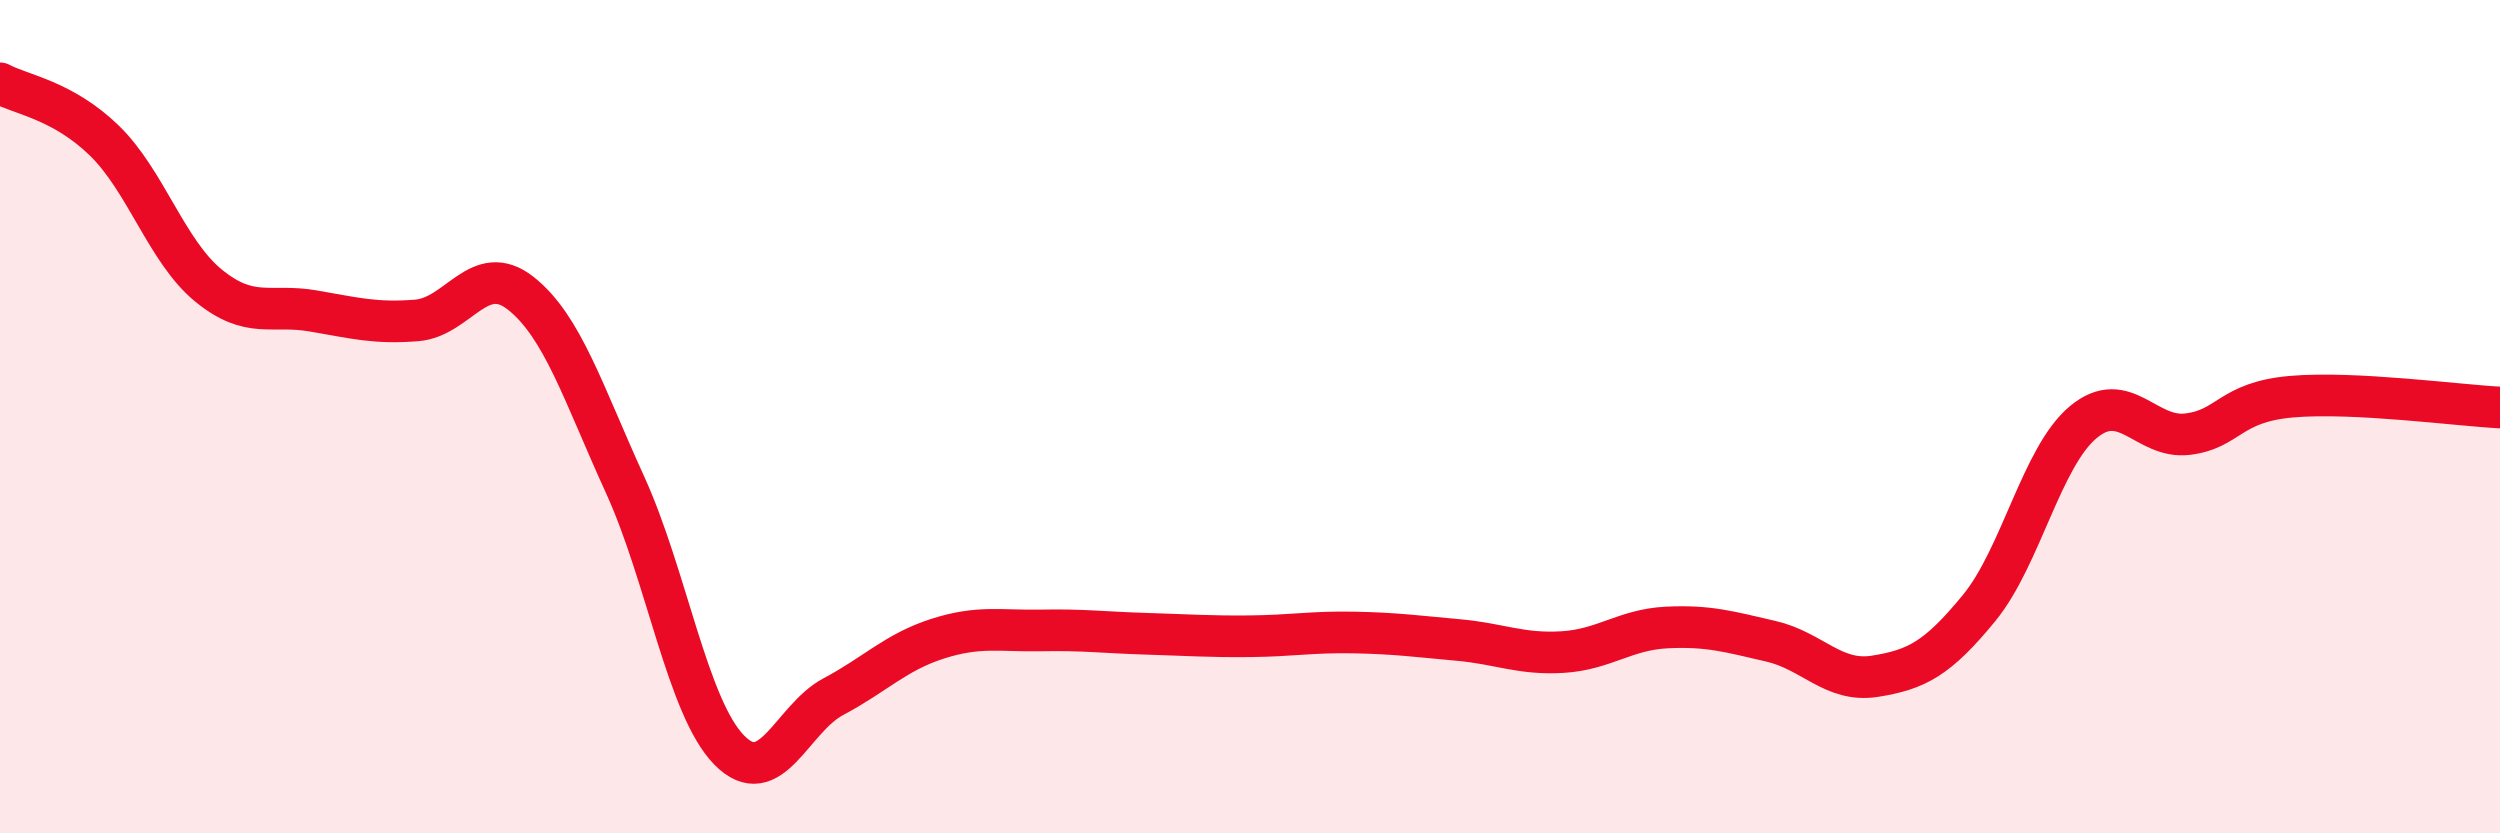
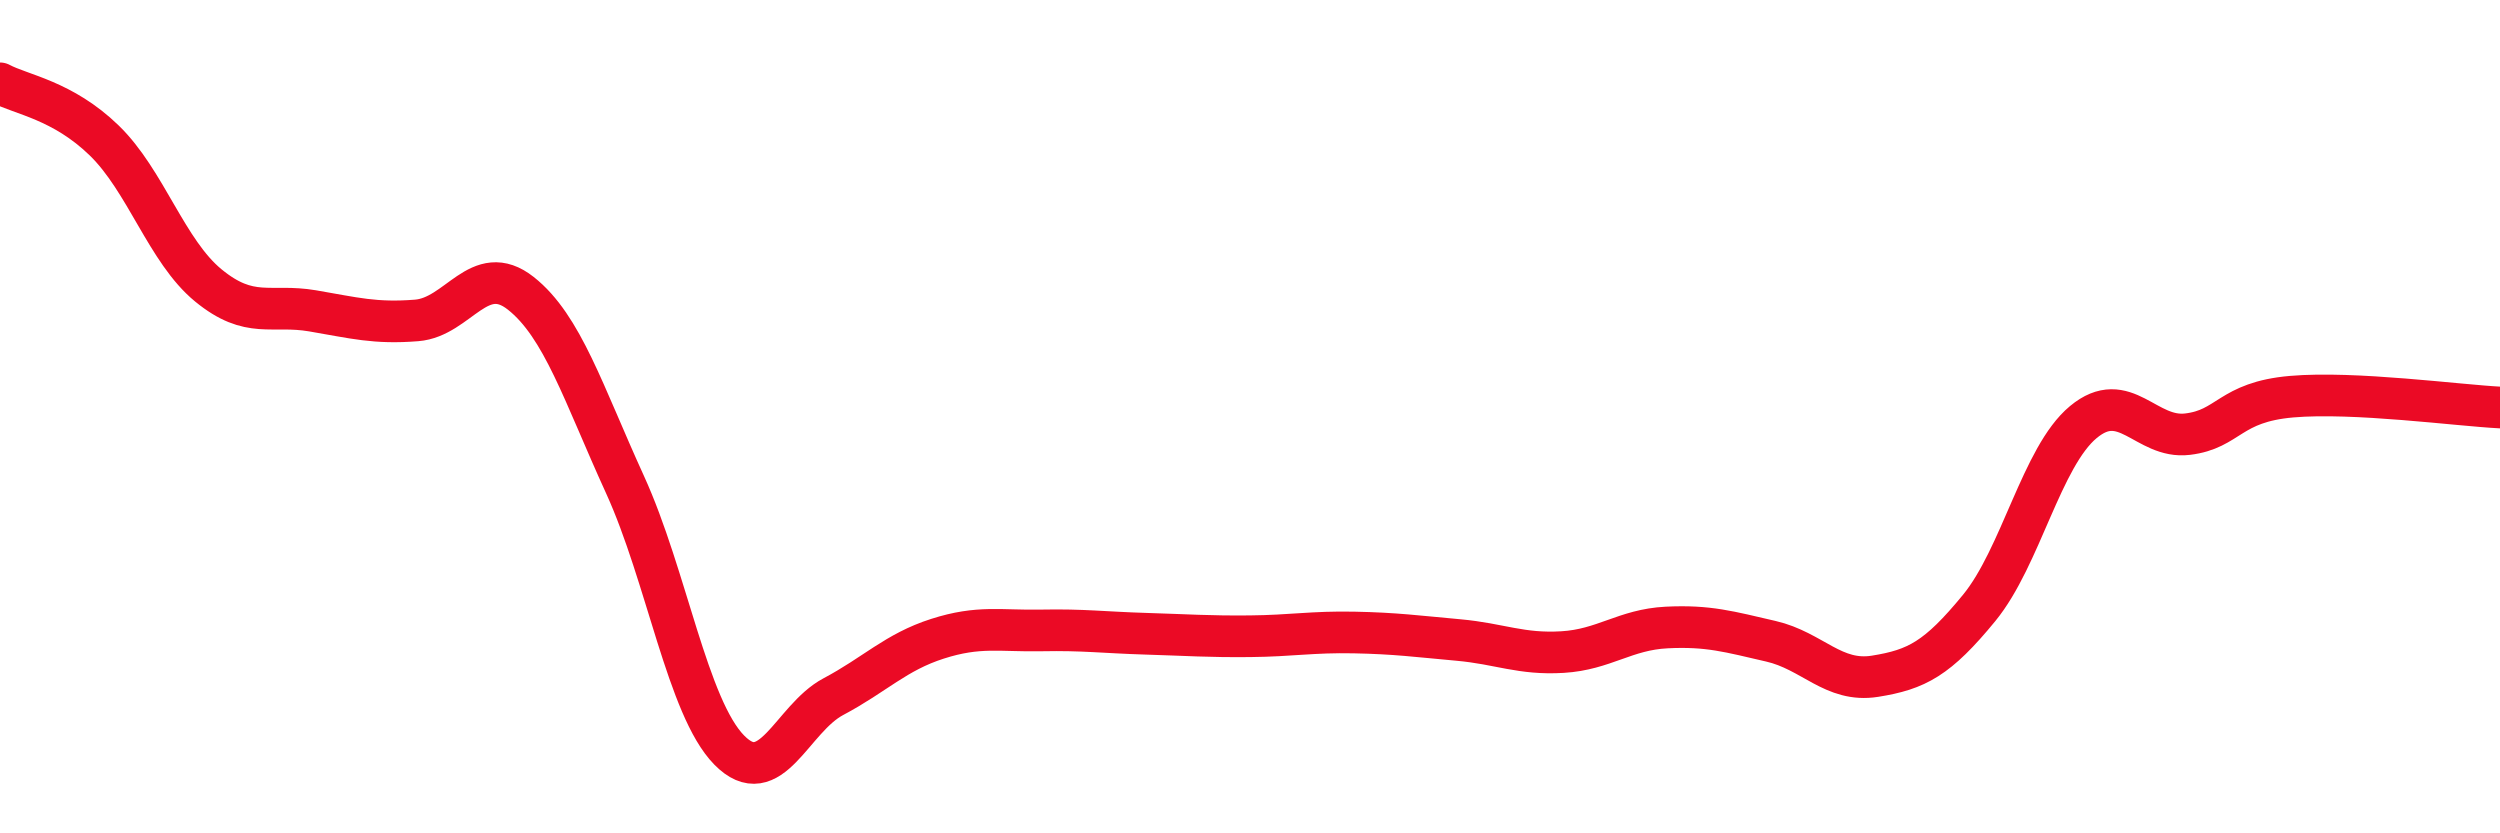
<svg xmlns="http://www.w3.org/2000/svg" width="60" height="20" viewBox="0 0 60 20">
-   <path d="M 0,2 C 0.5,2.27 1.5,2.4 2.5,3.37 C 3.5,4.34 4,6.03 5,6.85 C 6,7.67 6.5,7.29 7.5,7.46 C 8.5,7.63 9,7.77 10,7.69 C 11,7.61 11.5,6.25 12.5,7.04 C 13.5,7.83 14,9.44 15,11.63 C 16,13.82 16.5,16.98 17.5,18 C 18.5,19.02 19,17.25 20,16.72 C 21,16.19 21.5,15.65 22.5,15.33 C 23.5,15.01 24,15.15 25,15.13 C 26,15.11 26.5,15.18 27.5,15.21 C 28.5,15.24 29,15.28 30,15.27 C 31,15.26 31.5,15.16 32.5,15.18 C 33.5,15.2 34,15.27 35,15.36 C 36,15.45 36.5,15.71 37.5,15.65 C 38.5,15.59 39,15.11 40,15.06 C 41,15.01 41.5,15.16 42.5,15.39 C 43.5,15.62 44,16.39 45,16.23 C 46,16.07 46.5,15.81 47.5,14.59 C 48.5,13.37 49,10.96 50,10.13 C 51,9.3 51.5,10.54 52.5,10.42 C 53.5,10.3 53.5,9.65 55,9.52 C 56.5,9.39 59,9.73 60,9.78L60 20L0 20Z" fill="#EB0A25" opacity="0.1" stroke-linecap="round" stroke-linejoin="round" />
  <path d="M 0,2 C 0.5,2.27 1.5,2.4 2.5,3.37 C 3.5,4.34 4,6.03 5,6.85 C 6,7.67 6.5,7.29 7.5,7.46 C 8.5,7.63 9,7.77 10,7.69 C 11,7.61 11.5,6.25 12.5,7.04 C 13.5,7.83 14,9.44 15,11.63 C 16,13.82 16.5,16.98 17.5,18 C 18.5,19.02 19,17.25 20,16.72 C 21,16.19 21.5,15.65 22.5,15.33 C 23.5,15.01 24,15.15 25,15.13 C 26,15.11 26.5,15.18 27.5,15.21 C 28.5,15.24 29,15.28 30,15.27 C 31,15.26 31.5,15.16 32.5,15.18 C 33.5,15.2 34,15.27 35,15.36 C 36,15.45 36.5,15.71 37.5,15.65 C 38.5,15.59 39,15.11 40,15.06 C 41,15.01 41.5,15.16 42.5,15.39 C 43.5,15.62 44,16.39 45,16.23 C 46,16.07 46.5,15.81 47.5,14.59 C 48.5,13.37 49,10.96 50,10.13 C 51,9.3 51.5,10.54 52.5,10.42 C 53.5,10.3 53.5,9.65 55,9.52 C 56.5,9.39 59,9.73 60,9.78" stroke="#EB0A25" stroke-width="1" fill="none" stroke-linecap="round" stroke-linejoin="round" />
</svg>